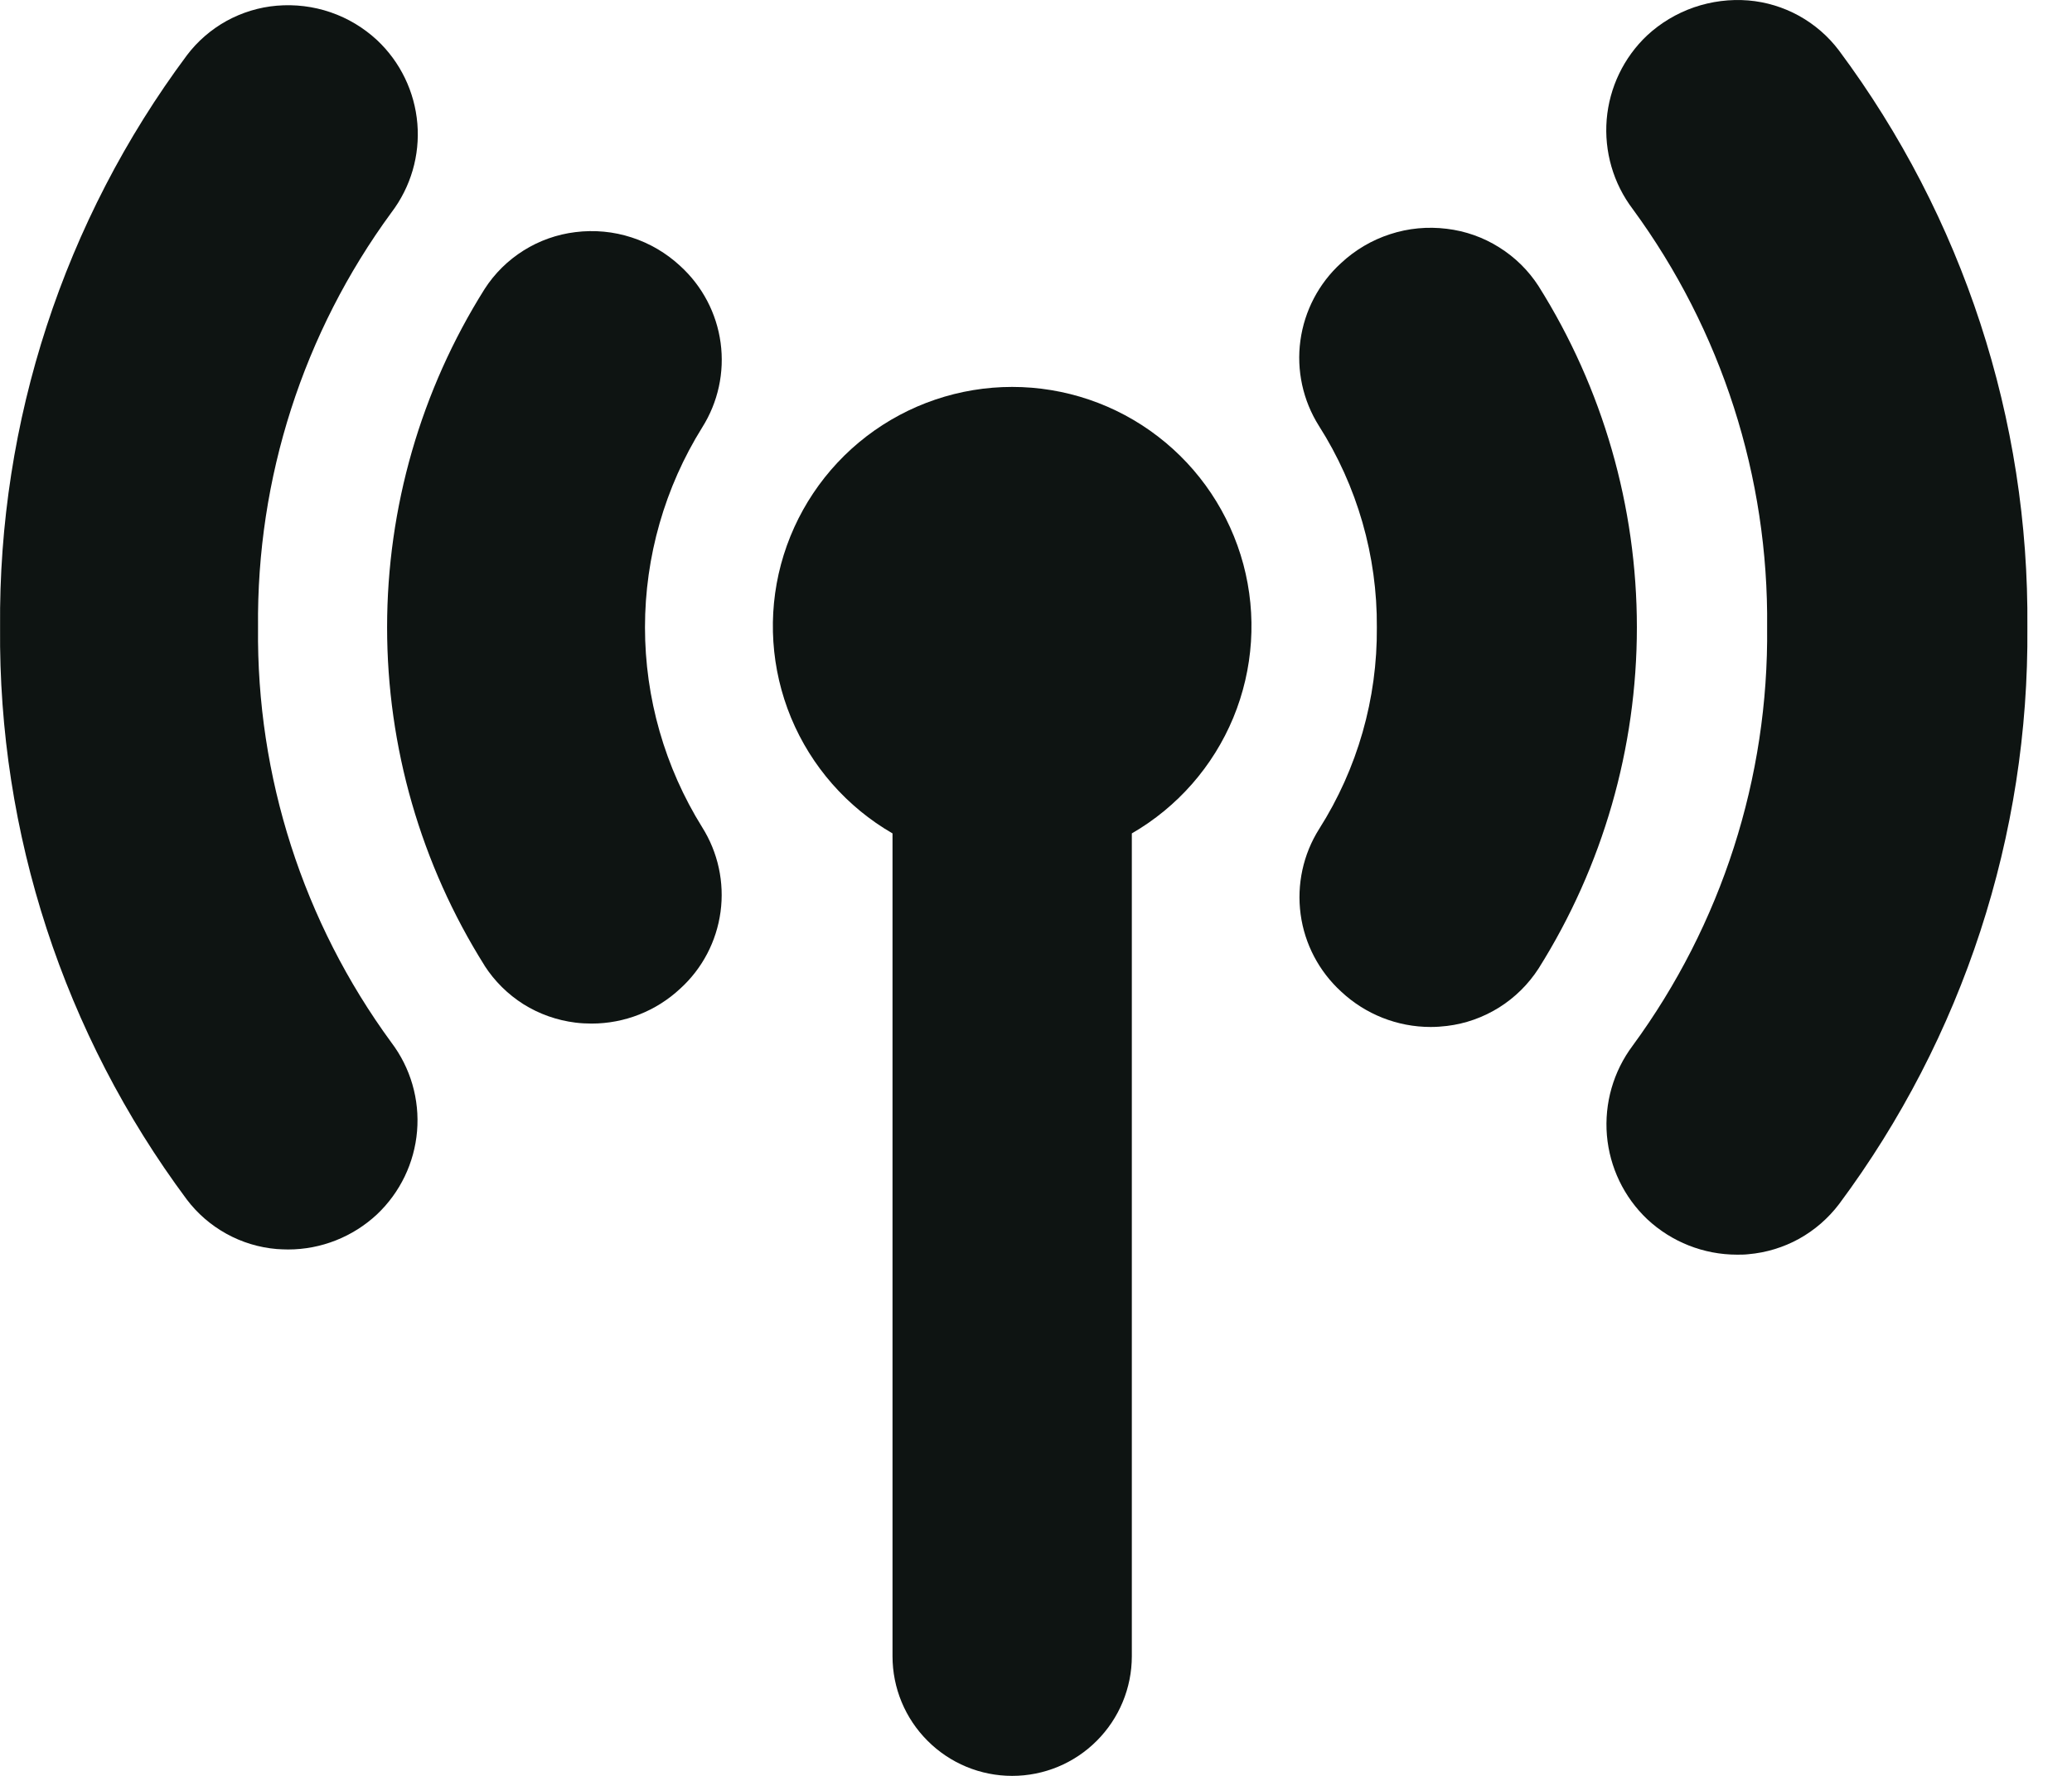
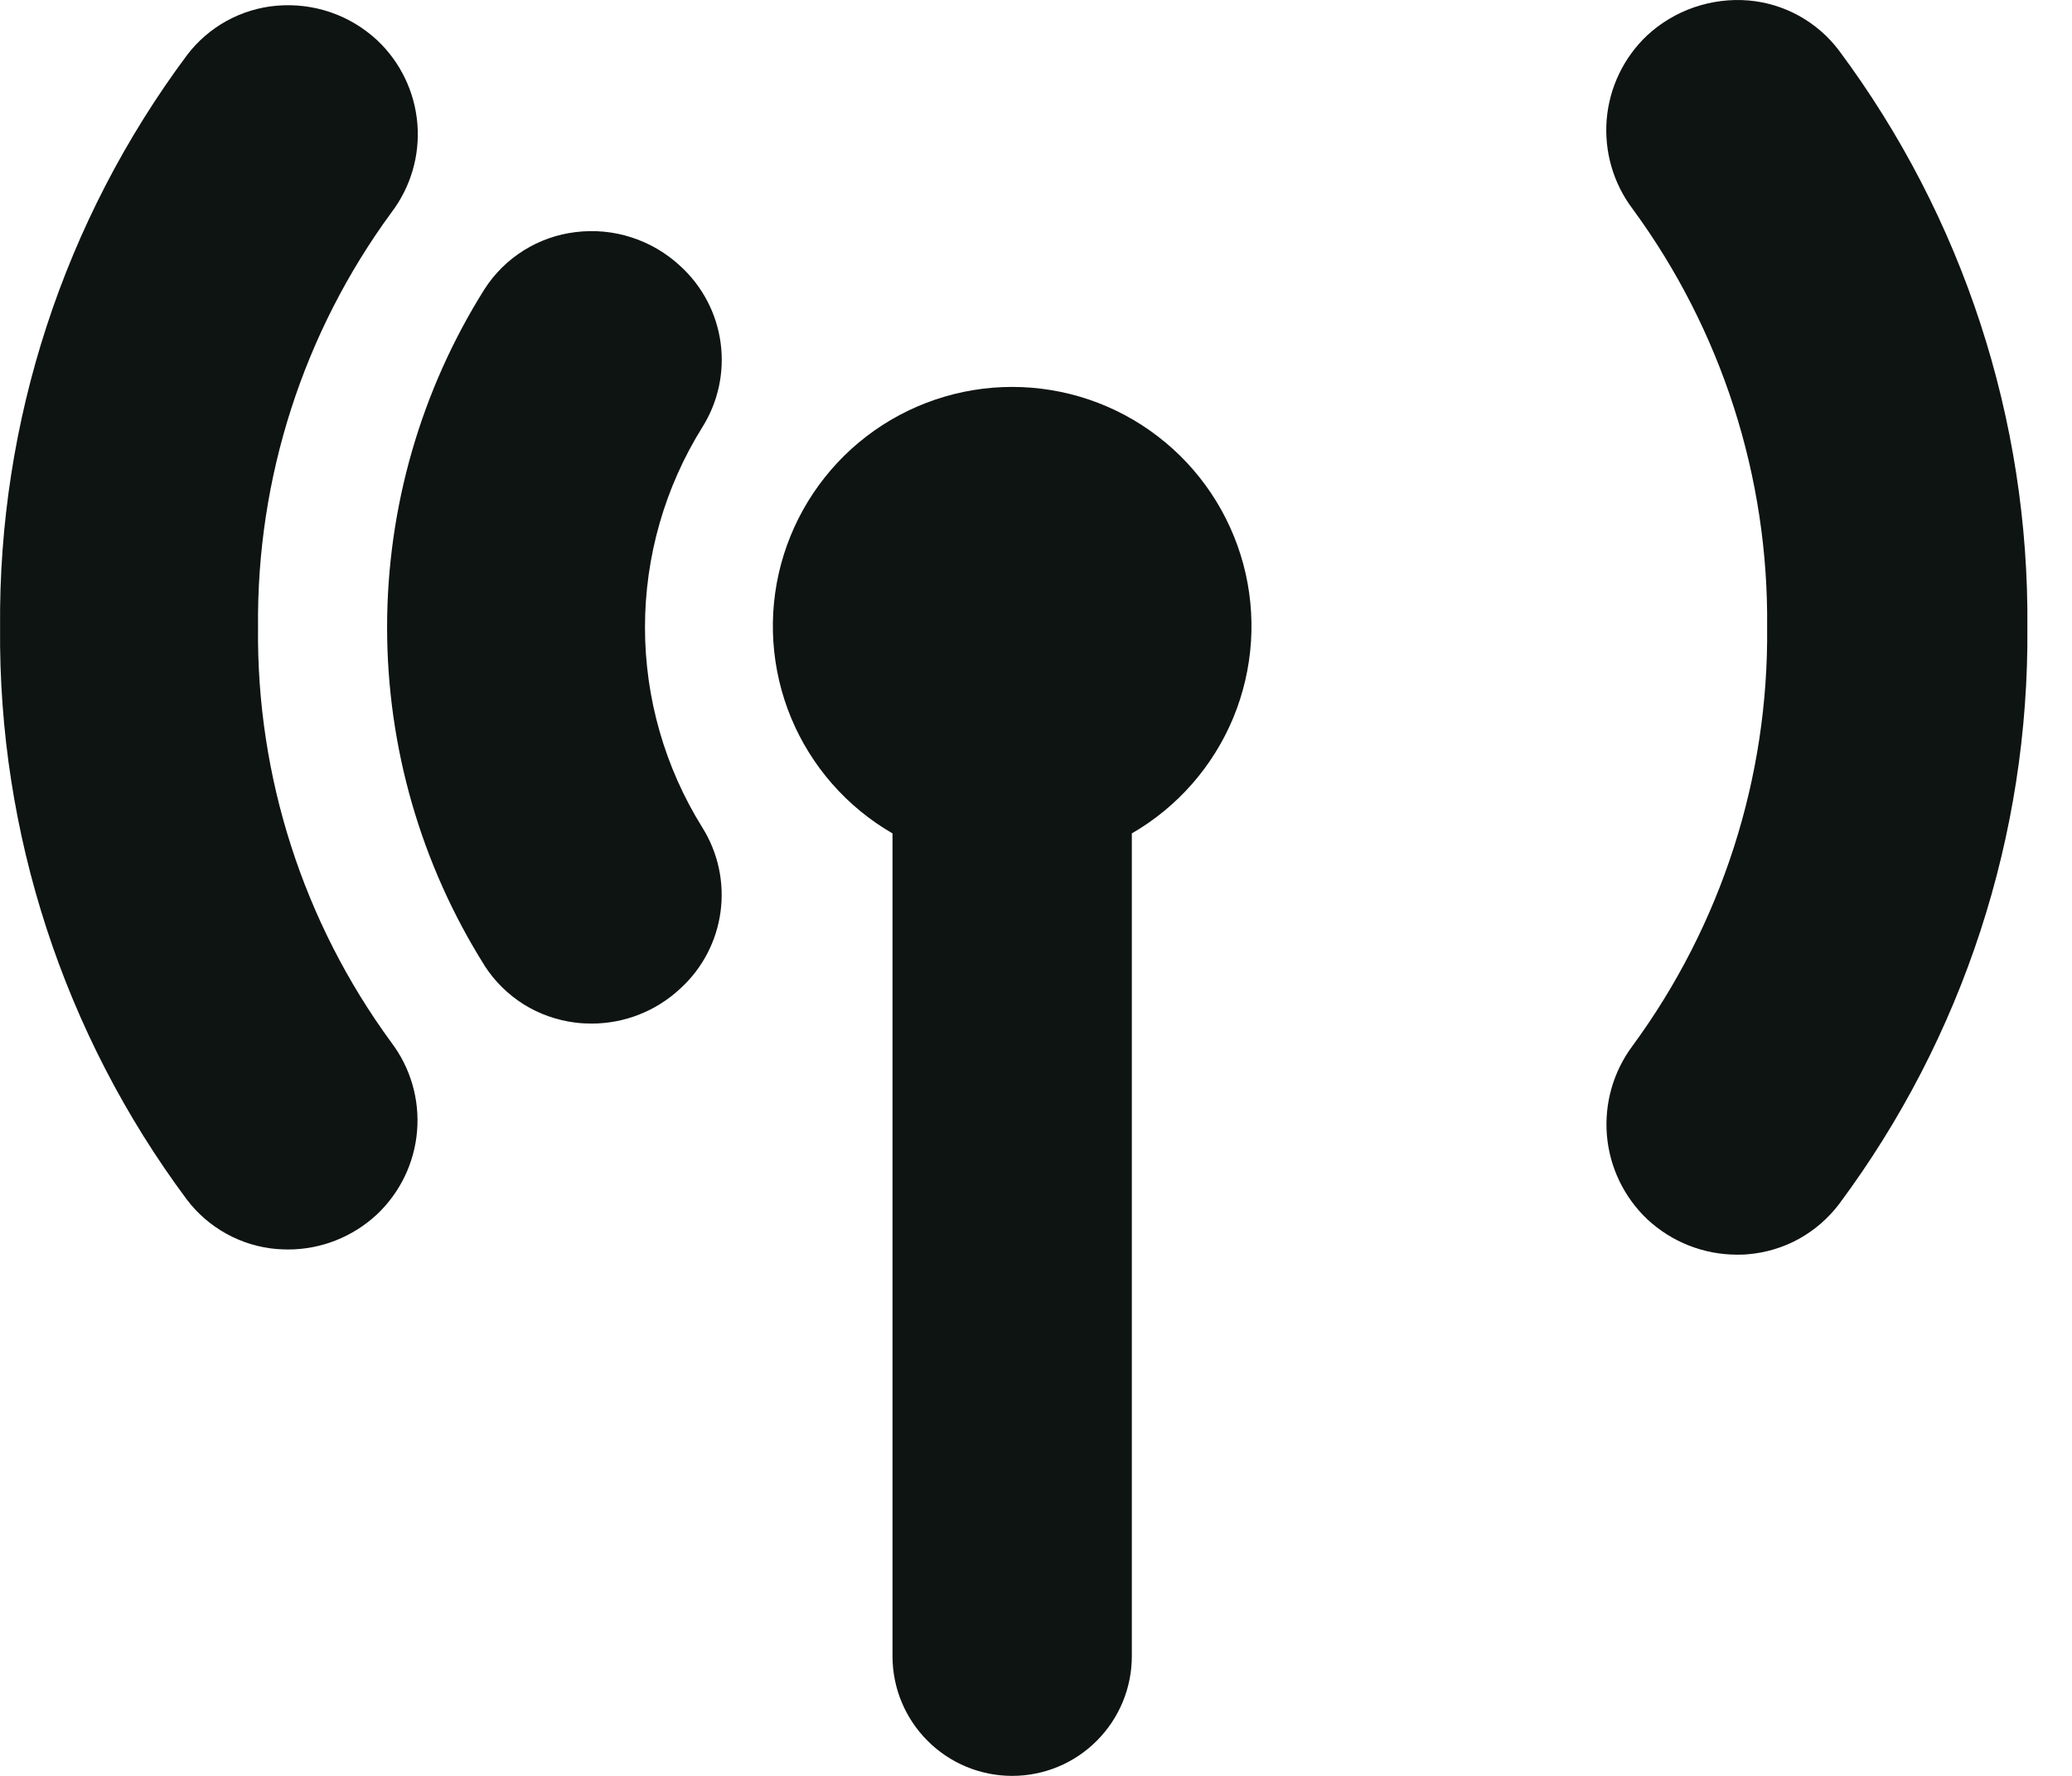
<svg xmlns="http://www.w3.org/2000/svg" width="28" height="24" viewBox="0 0 28 24" fill="none">
  <path d="M3.74 16.88C3.79 16.883 3.842 16.886 3.893 16.886C4.339 16.886 4.768 16.716 5.094 16.412C5.407 16.116 5.6 15.716 5.636 15.287C5.672 14.858 5.548 14.431 5.288 14.088C4.097 12.462 3.465 10.494 3.487 8.478C3.466 6.463 4.098 4.496 5.29 2.871C5.551 2.527 5.676 2.1 5.64 1.67C5.604 1.24 5.41 0.838 5.096 0.543C4.915 0.375 4.701 0.246 4.467 0.166C4.234 0.086 3.986 0.056 3.74 0.077C3.502 0.097 3.271 0.168 3.061 0.283C2.852 0.399 2.669 0.557 2.525 0.748C0.863 2.98 -0.023 5.695 0.001 8.478C-0.024 11.261 0.862 13.976 2.523 16.209C2.667 16.4 2.85 16.558 3.06 16.674C3.27 16.79 3.501 16.86 3.74 16.88Z" fill="#0E1412" />
  <path d="M6.547 13.049C6.683 13.26 6.863 13.438 7.075 13.572C7.288 13.705 7.527 13.789 7.776 13.82C7.848 13.829 7.922 13.833 7.995 13.833C8.44 13.833 8.868 13.664 9.193 13.36C9.491 13.089 9.683 12.722 9.737 12.323C9.791 11.925 9.703 11.52 9.489 11.18C8.984 10.369 8.716 9.433 8.716 8.478C8.716 7.523 8.984 6.587 9.489 5.777C9.704 5.436 9.792 5.032 9.738 4.633C9.684 4.234 9.491 3.867 9.194 3.596C9.006 3.421 8.781 3.288 8.536 3.209C8.291 3.129 8.032 3.105 7.776 3.137C7.528 3.167 7.288 3.252 7.076 3.385C6.864 3.518 6.683 3.696 6.548 3.907C5.687 5.276 5.231 6.861 5.231 8.478C5.231 10.095 5.687 11.68 6.548 13.049H6.547Z" fill="#0E1412" />
  <path d="M23.88 8.478C23.902 10.51 23.264 12.495 22.062 14.133C21.802 14.481 21.679 14.911 21.715 15.344C21.752 15.776 21.946 16.18 22.261 16.478C22.59 16.785 23.023 16.956 23.474 16.956C23.524 16.956 23.576 16.956 23.627 16.95C23.867 16.929 24.101 16.858 24.311 16.742C24.522 16.625 24.706 16.465 24.852 16.273C26.527 14.022 27.421 11.285 27.397 8.478C27.422 5.671 26.527 2.933 24.85 0.681C24.705 0.489 24.521 0.33 24.31 0.213C24.099 0.097 23.866 0.026 23.626 0.006C23.378 -0.014 23.128 0.018 22.892 0.099C22.656 0.181 22.44 0.31 22.257 0.48C21.942 0.778 21.748 1.183 21.712 1.615C21.677 2.047 21.801 2.478 22.063 2.824C23.265 4.463 23.902 6.447 23.88 8.478Z" fill="#0E1412" />
-   <path d="M18.606 8.478C18.614 9.442 18.344 10.388 17.827 11.202C17.61 11.545 17.522 11.954 17.576 12.356C17.63 12.758 17.825 13.128 18.124 13.401C18.452 13.708 18.884 13.879 19.333 13.879C19.407 13.879 19.48 13.874 19.554 13.865C19.804 13.835 20.045 13.749 20.259 13.615C20.474 13.48 20.655 13.3 20.792 13.088C21.66 11.707 22.12 10.109 22.12 8.478C22.12 6.847 21.66 5.249 20.792 3.868C20.655 3.655 20.473 3.476 20.258 3.342C20.044 3.207 19.802 3.122 19.551 3.092C19.293 3.06 19.032 3.084 18.785 3.165C18.538 3.245 18.311 3.379 18.122 3.556C17.822 3.829 17.628 4.2 17.573 4.602C17.518 5.004 17.607 5.412 17.823 5.755C18.341 6.568 18.613 7.514 18.606 8.478Z" fill="#0E1412" />
  <path d="M12.061 11.263V22.383C12.061 22.812 12.231 23.223 12.535 23.526C12.838 23.83 13.249 24 13.678 24C14.107 24 14.518 23.83 14.821 23.526C15.124 23.223 15.295 22.812 15.295 22.383V11.263C15.911 10.907 16.393 10.358 16.666 9.7C16.938 9.042 16.986 8.313 16.802 7.626C16.617 6.938 16.211 6.33 15.646 5.897C15.082 5.464 14.39 5.229 13.678 5.229C12.966 5.229 12.274 5.464 11.709 5.897C11.145 6.33 10.739 6.938 10.554 7.626C10.37 8.313 10.418 9.042 10.69 9.7C10.963 10.358 11.445 10.907 12.061 11.263Z" fill="#0E1412" />
</svg>